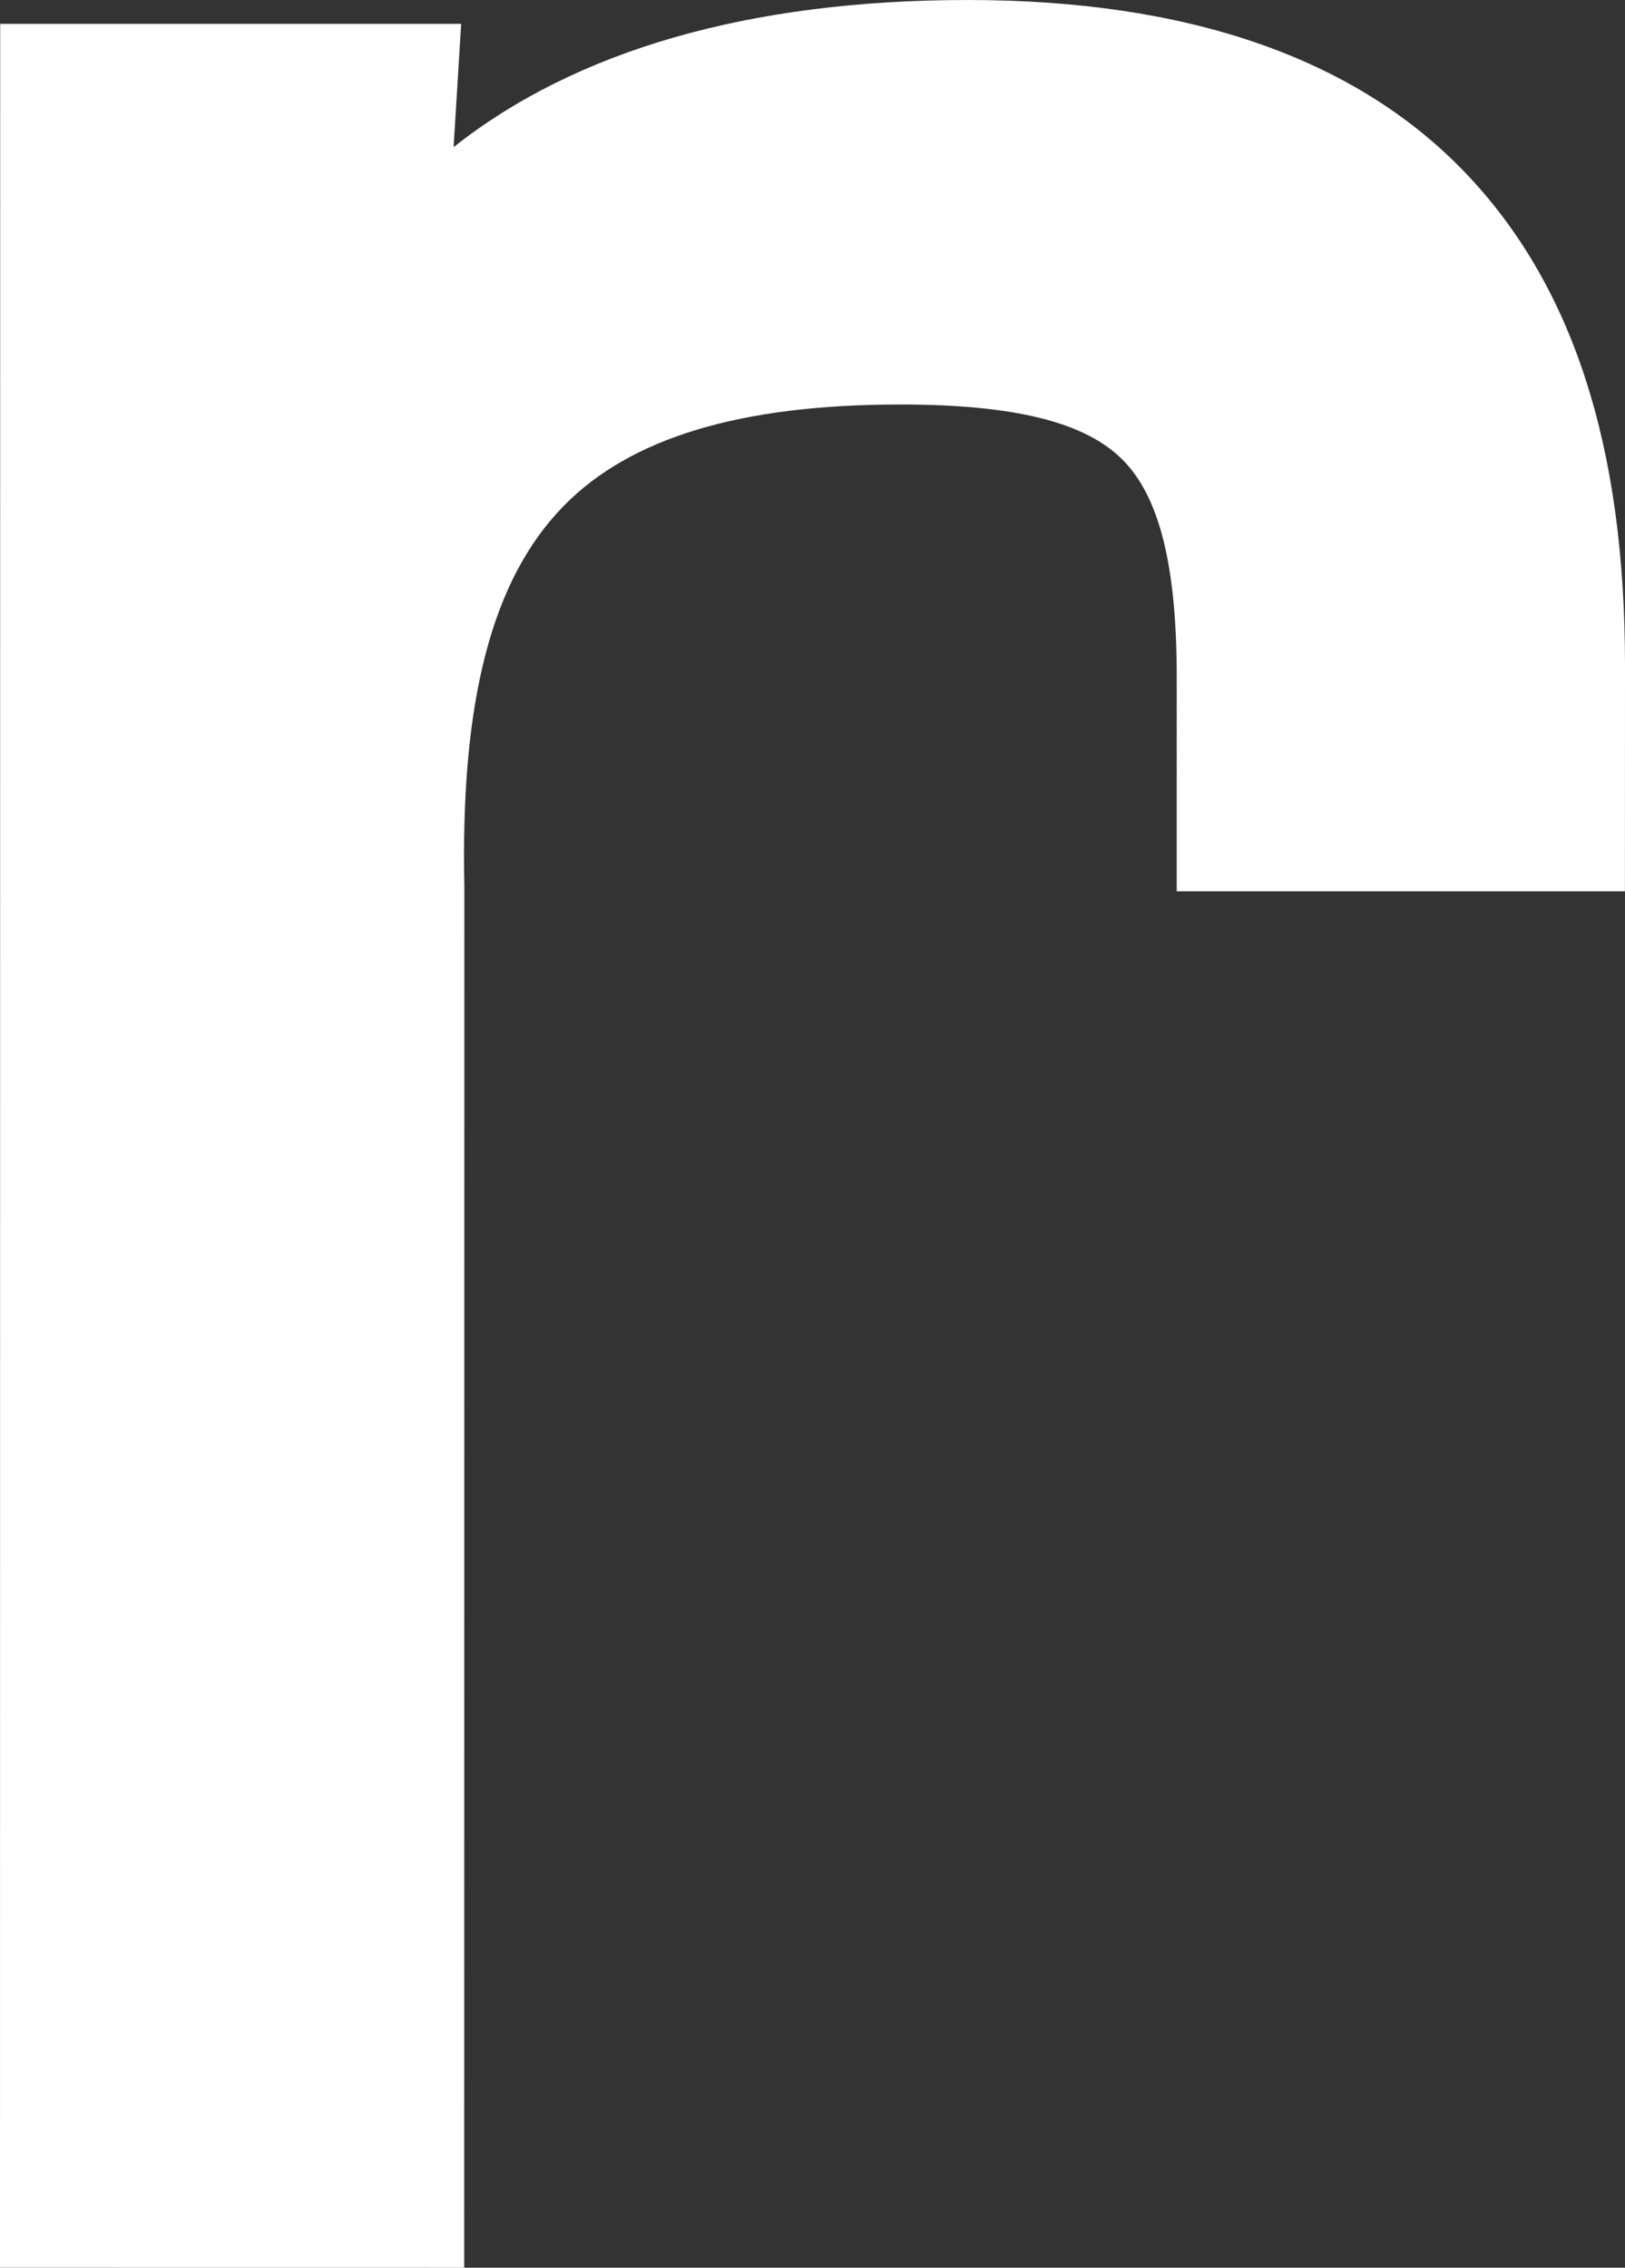
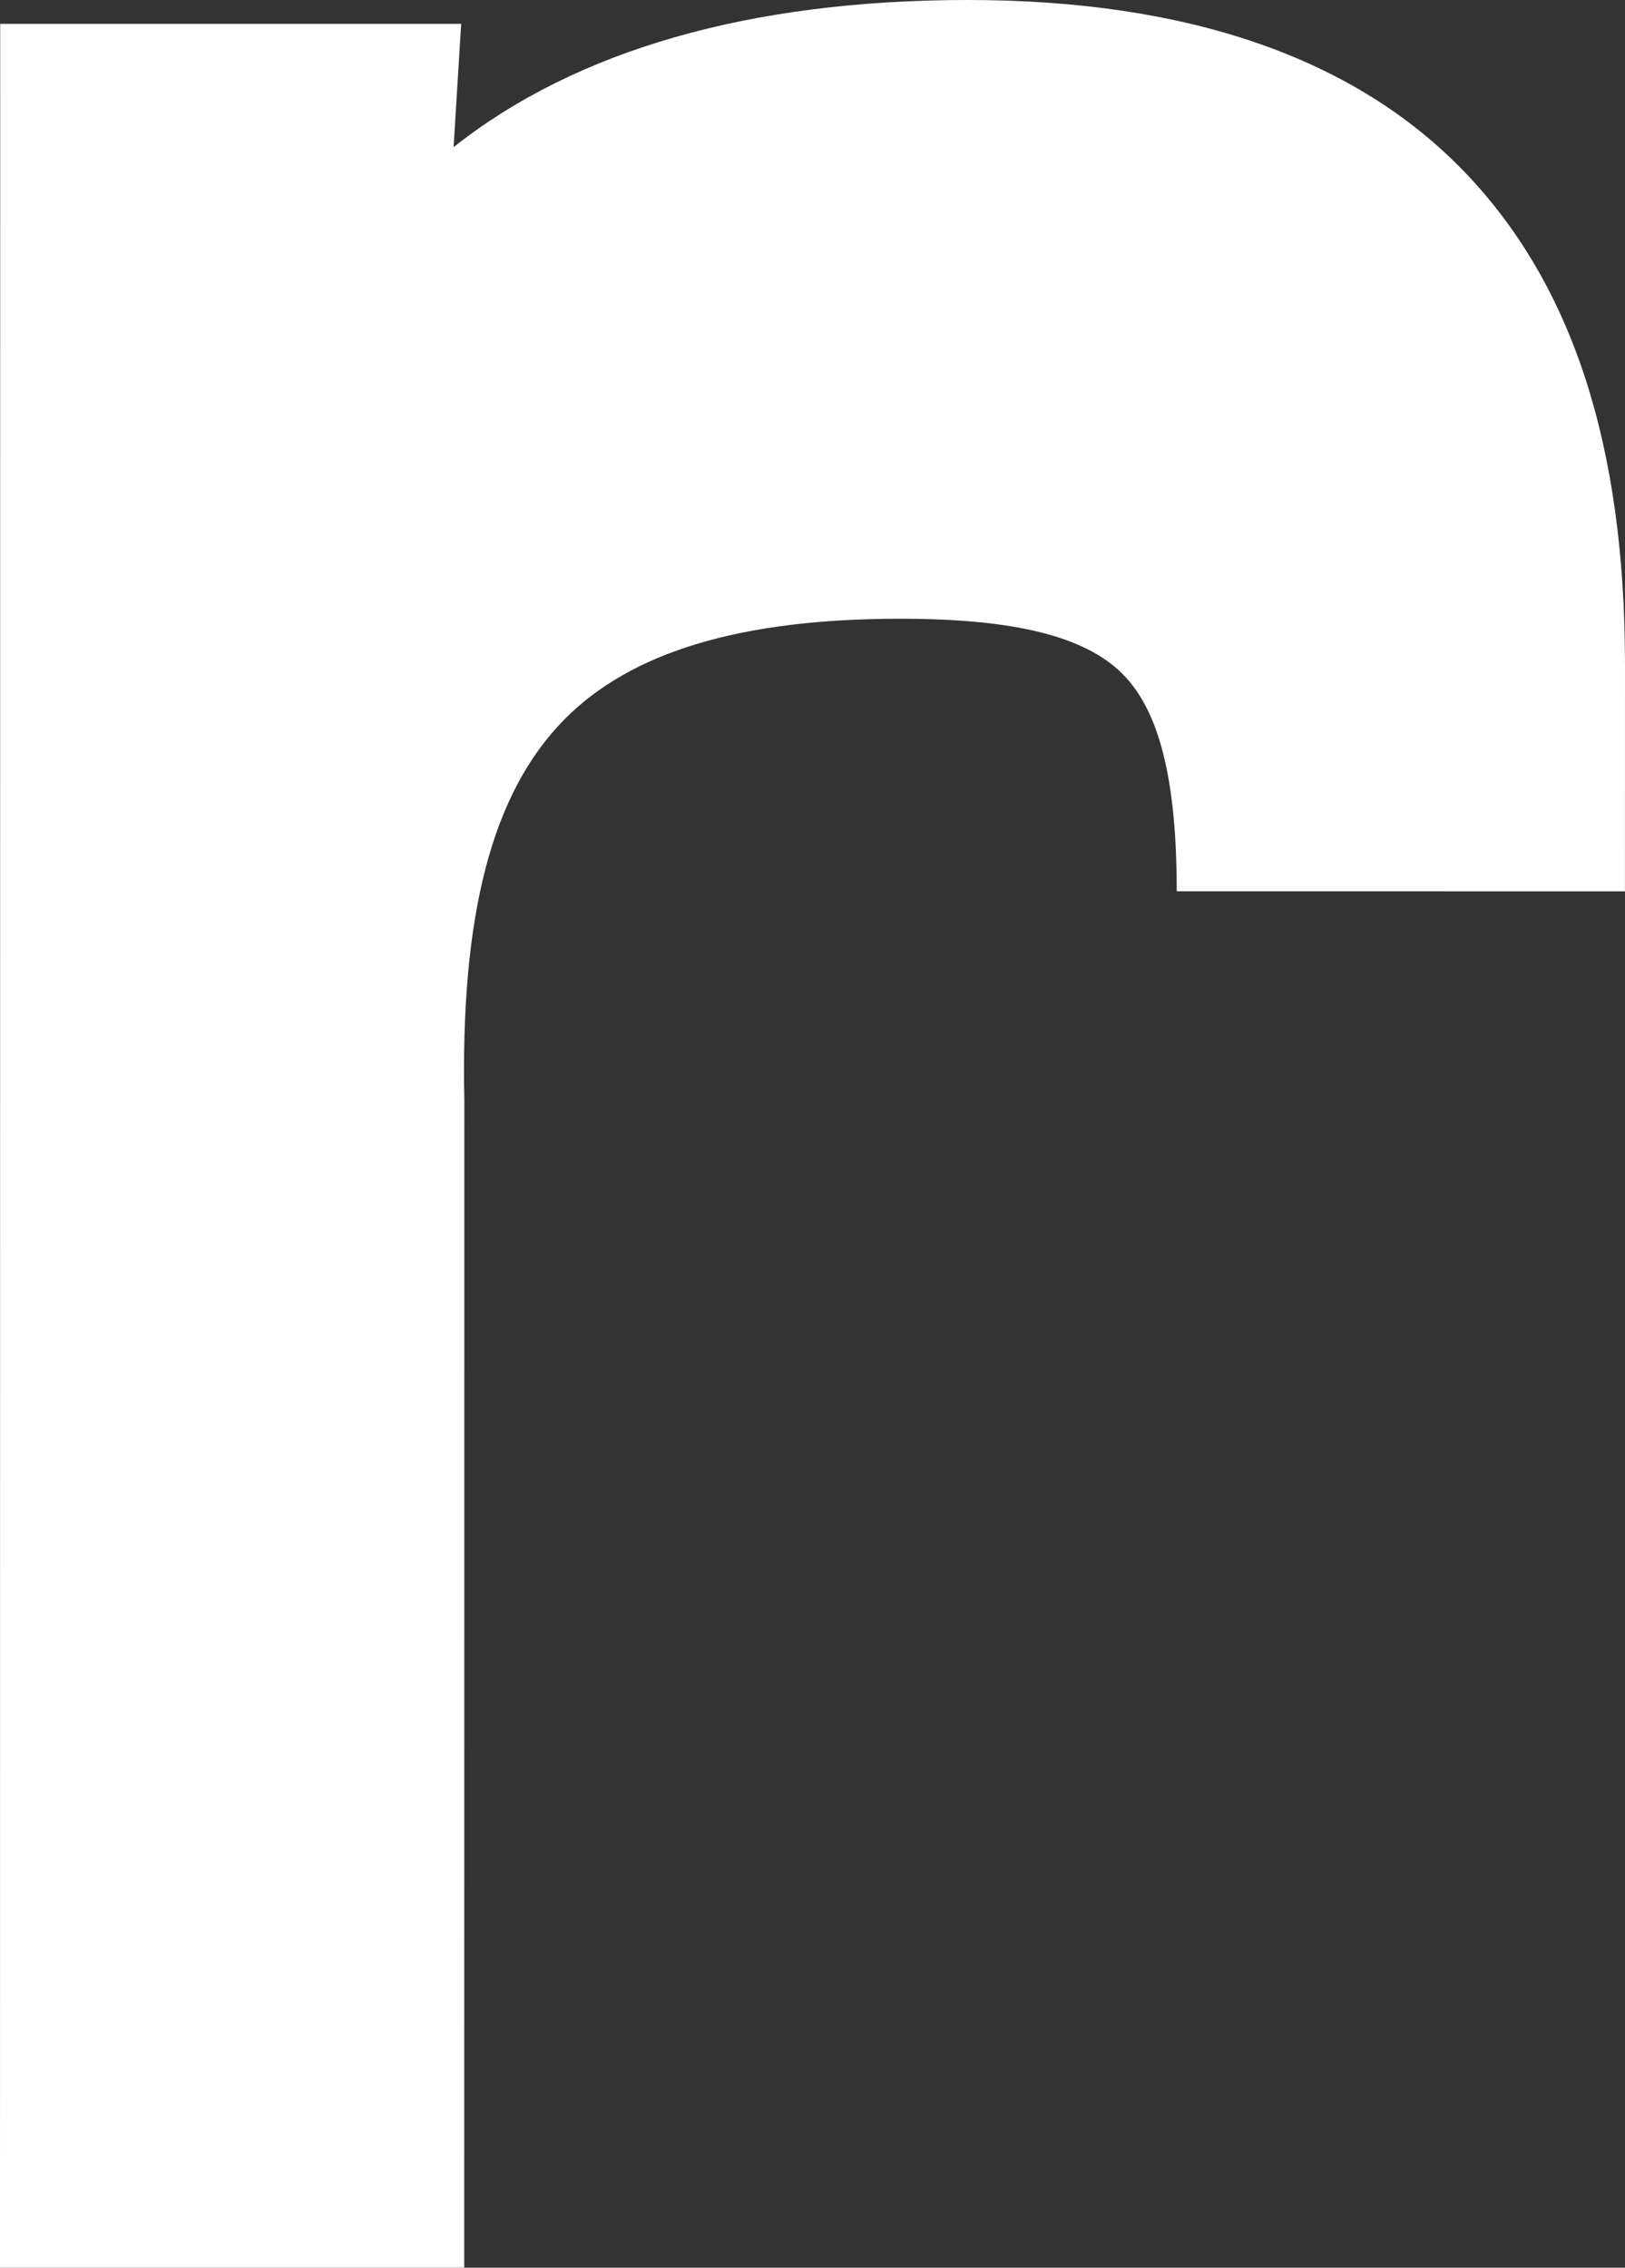
<svg xmlns="http://www.w3.org/2000/svg" id="Ebene_1" data-name="Ebene 1" width="100" height="139.502" viewBox="0 0 100 139.502">
  <rect x="0" y="0" width="100" height="139.502" fill="#333333" stroke="none" />
  <defs>
    <style>.cls-1{fill:#fff;}</style>
  </defs>
-   <path class="cls-1" d="M90.096,10.547C96.762,17.458,100.002,27.392,100,40.916l-.004,13.916-27.582-.003V41.65c.001-6.866-1.067-11.124-3.363-13.399-2.317-2.296-6.652-3.366-13.645-3.367-9.834,0-16.608,2.041-20.717,6.239-4.417,4.512-6.36,11.958-6.114,23.434l-.008,84.946L0,139.499.012,1.466l28.368.001L27.913,9.052C35.438,3.091,46.134,0,59.565,0,73.079 0,83.346,3.549,90.096,10.547Z" />
+   <path class="cls-1" d="M90.096,10.547C96.762,17.458,100.002,27.392,100,40.916l-.004,13.916-27.582-.003c.001-6.866-1.067-11.124-3.363-13.399-2.317-2.296-6.652-3.366-13.645-3.367-9.834,0-16.608,2.041-20.717,6.239-4.417,4.512-6.36,11.958-6.114,23.434l-.008,84.946L0,139.499.012,1.466l28.368.001L27.913,9.052C35.438,3.091,46.134,0,59.565,0,73.079 0,83.346,3.549,90.096,10.547Z" />
</svg>